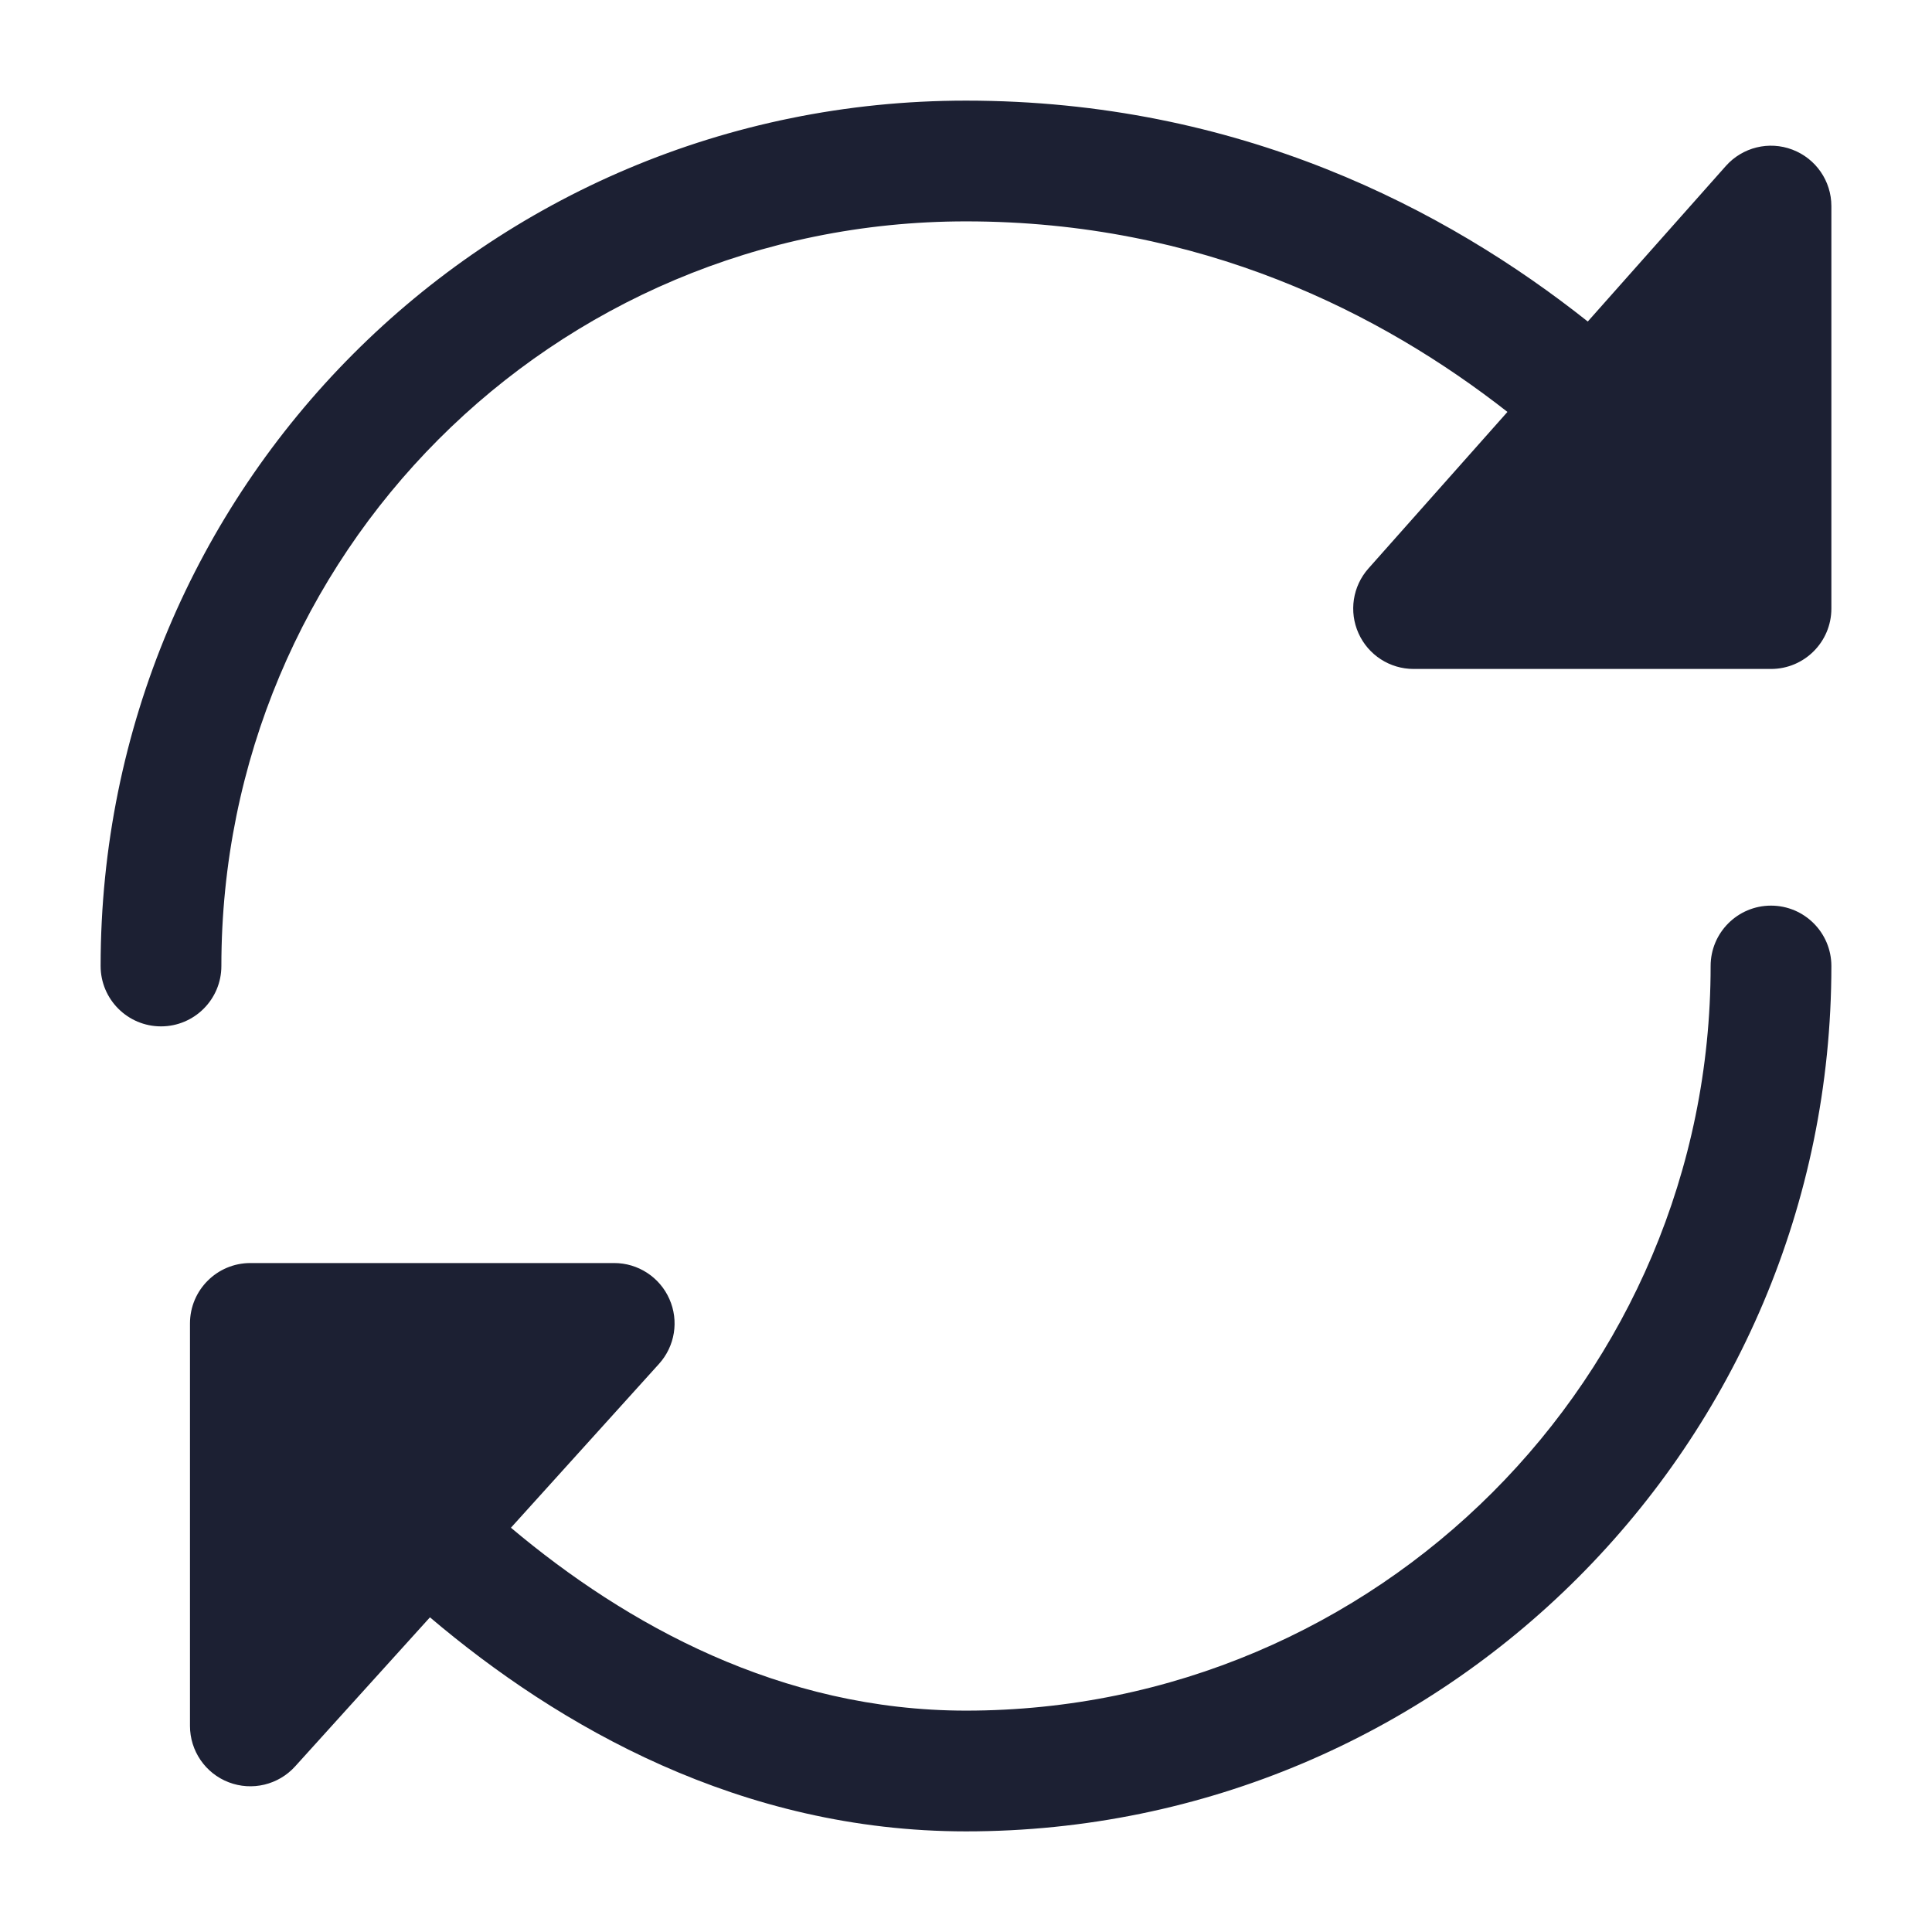
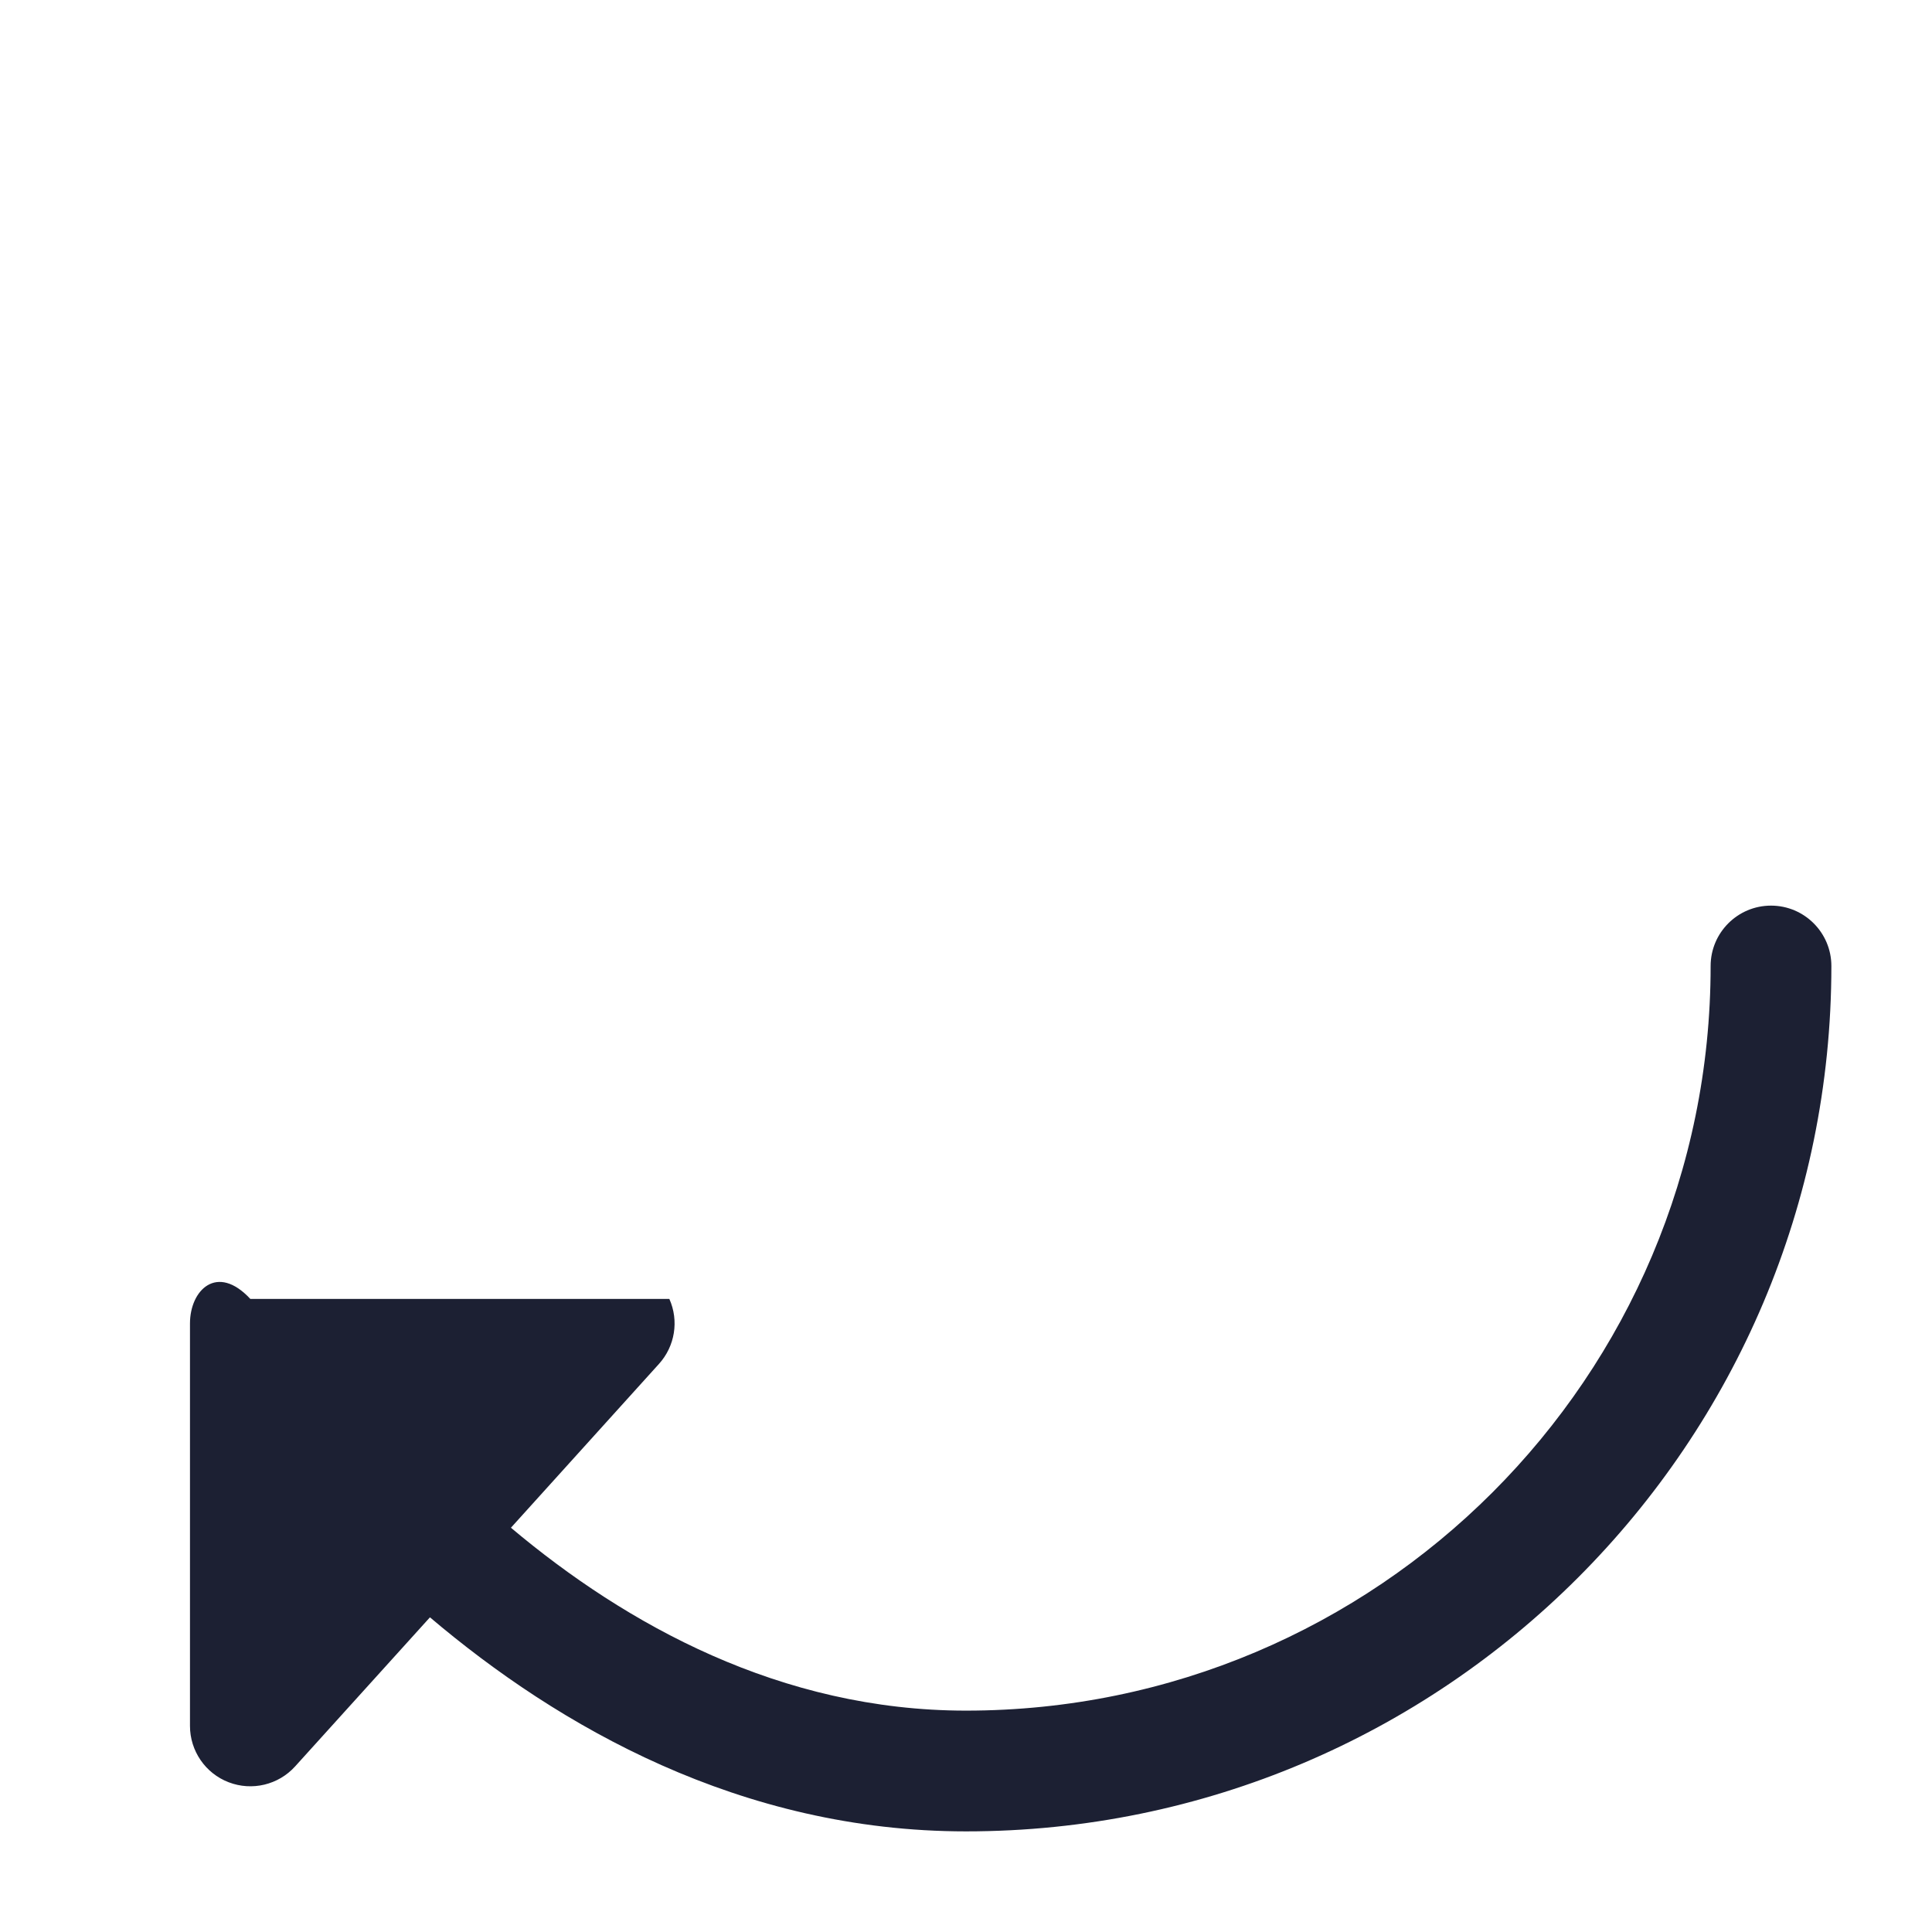
<svg xmlns="http://www.w3.org/2000/svg" fill="#1C2033" width="52" height="52" viewBox="0 0 24 24">
-   <path d="M2.75 12C2.75 6.892 6.856 2.75 12 2.75C14.923 2.75 17.162 3.892 18.726 5.117L16.999 7.062C16.803 7.283 16.755 7.598 16.876 7.867C16.997 8.137 17.265 8.31 17.56 8.31H22C22.414 8.31 22.75 7.974 22.75 7.56V2.56C22.75 2.249 22.558 1.97 22.266 1.859C21.975 1.748 21.646 1.829 21.439 2.062L19.724 3.994C17.965 2.598 15.388 1.25 12 1.25C6.024 1.25 1.25 6.068 1.25 12C1.25 12.414 1.586 12.75 2 12.75C2.414 12.75 2.75 12.414 2.75 12Z" />
-   <path d="M22.75 12C22.75 11.586 22.414 11.25 22 11.25C21.586 11.25 21.25 11.586 21.25 12C21.25 17.106 17.106 21.25 12 21.25C9.697 21.25 7.776 20.18 6.347 18.978L8.186 16.943C8.385 16.723 8.436 16.407 8.315 16.136C8.195 15.865 7.926 15.69 7.63 15.69H3.11C2.696 15.69 2.36 16.026 2.36 16.44V21.44C2.36 21.75 2.551 22.029 2.841 22.14C3.13 22.251 3.458 22.173 3.666 21.943L5.341 20.091C6.935 21.443 9.199 22.75 12 22.75C17.934 22.75 22.75 17.934 22.75 12Z" />
+   <path d="M22.75 12C22.75 11.586 22.414 11.25 22 11.25C21.586 11.25 21.25 11.586 21.25 12C21.25 17.106 17.106 21.25 12 21.25C9.697 21.25 7.776 20.18 6.347 18.978L8.186 16.943C8.385 16.723 8.436 16.407 8.315 16.136H3.11C2.696 15.69 2.36 16.026 2.36 16.44V21.44C2.36 21.75 2.551 22.029 2.841 22.14C3.13 22.251 3.458 22.173 3.666 21.943L5.341 20.091C6.935 21.443 9.199 22.75 12 22.75C17.934 22.75 22.75 17.934 22.75 12Z" />
</svg>